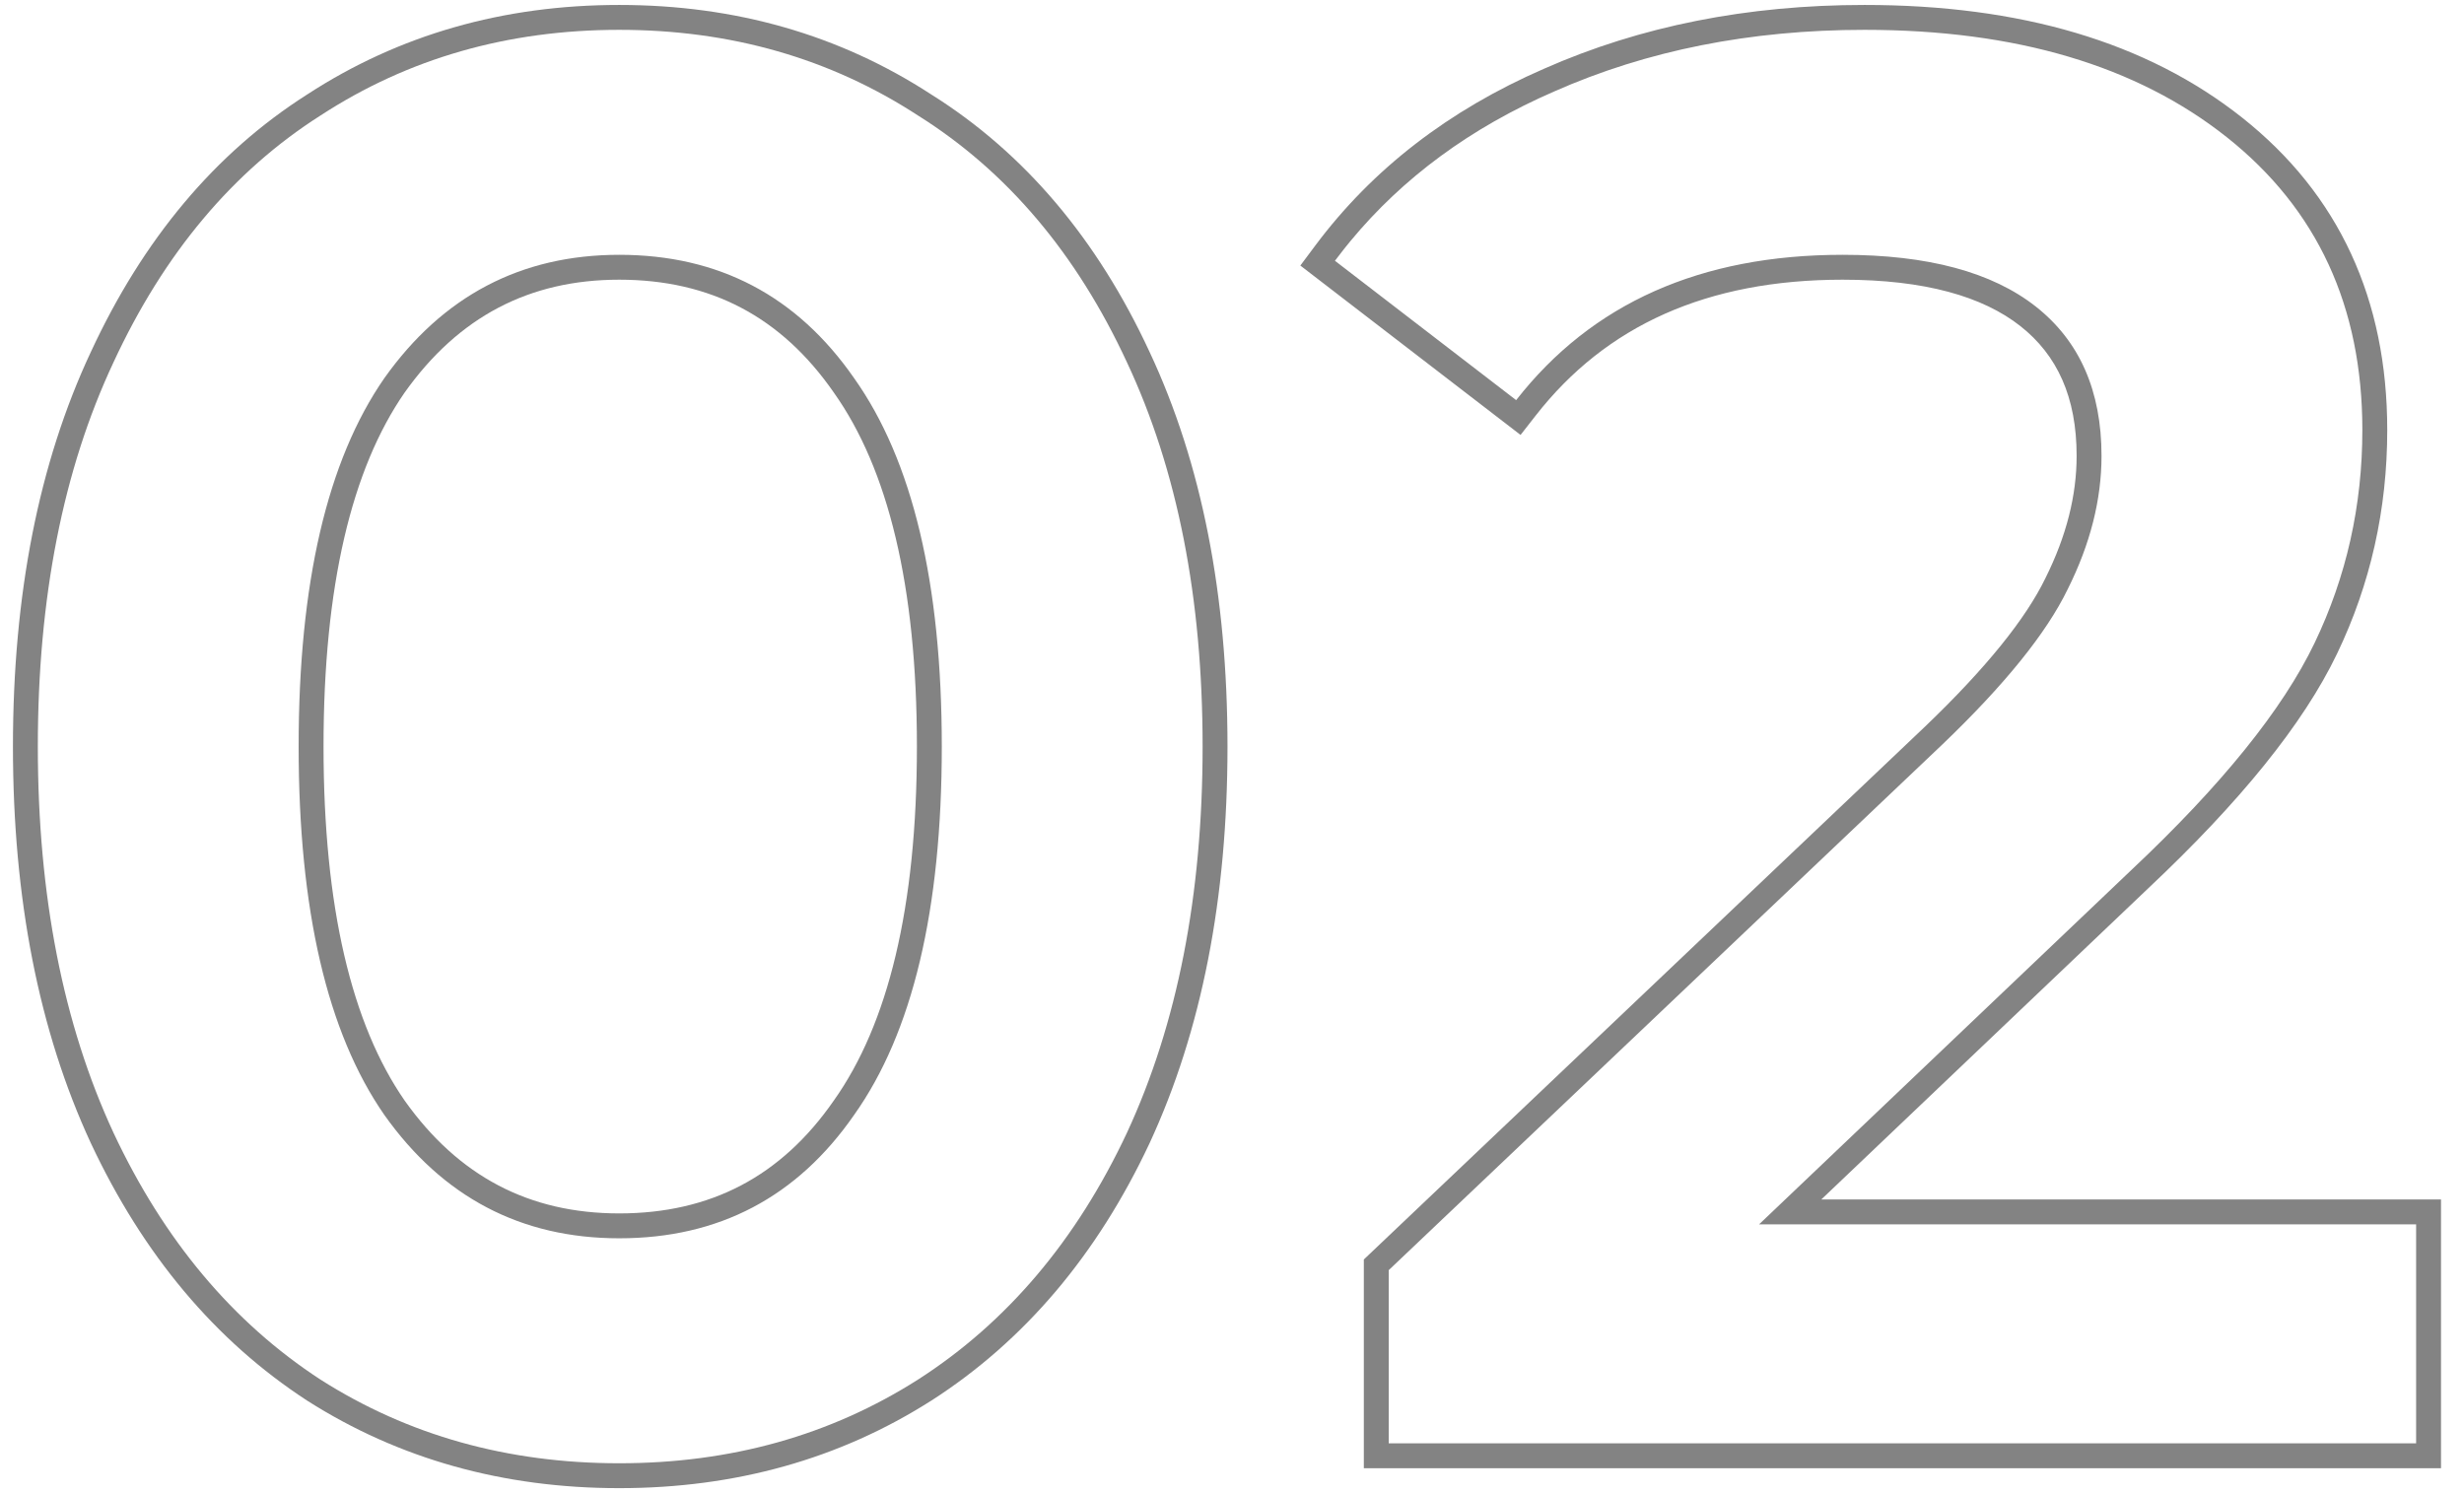
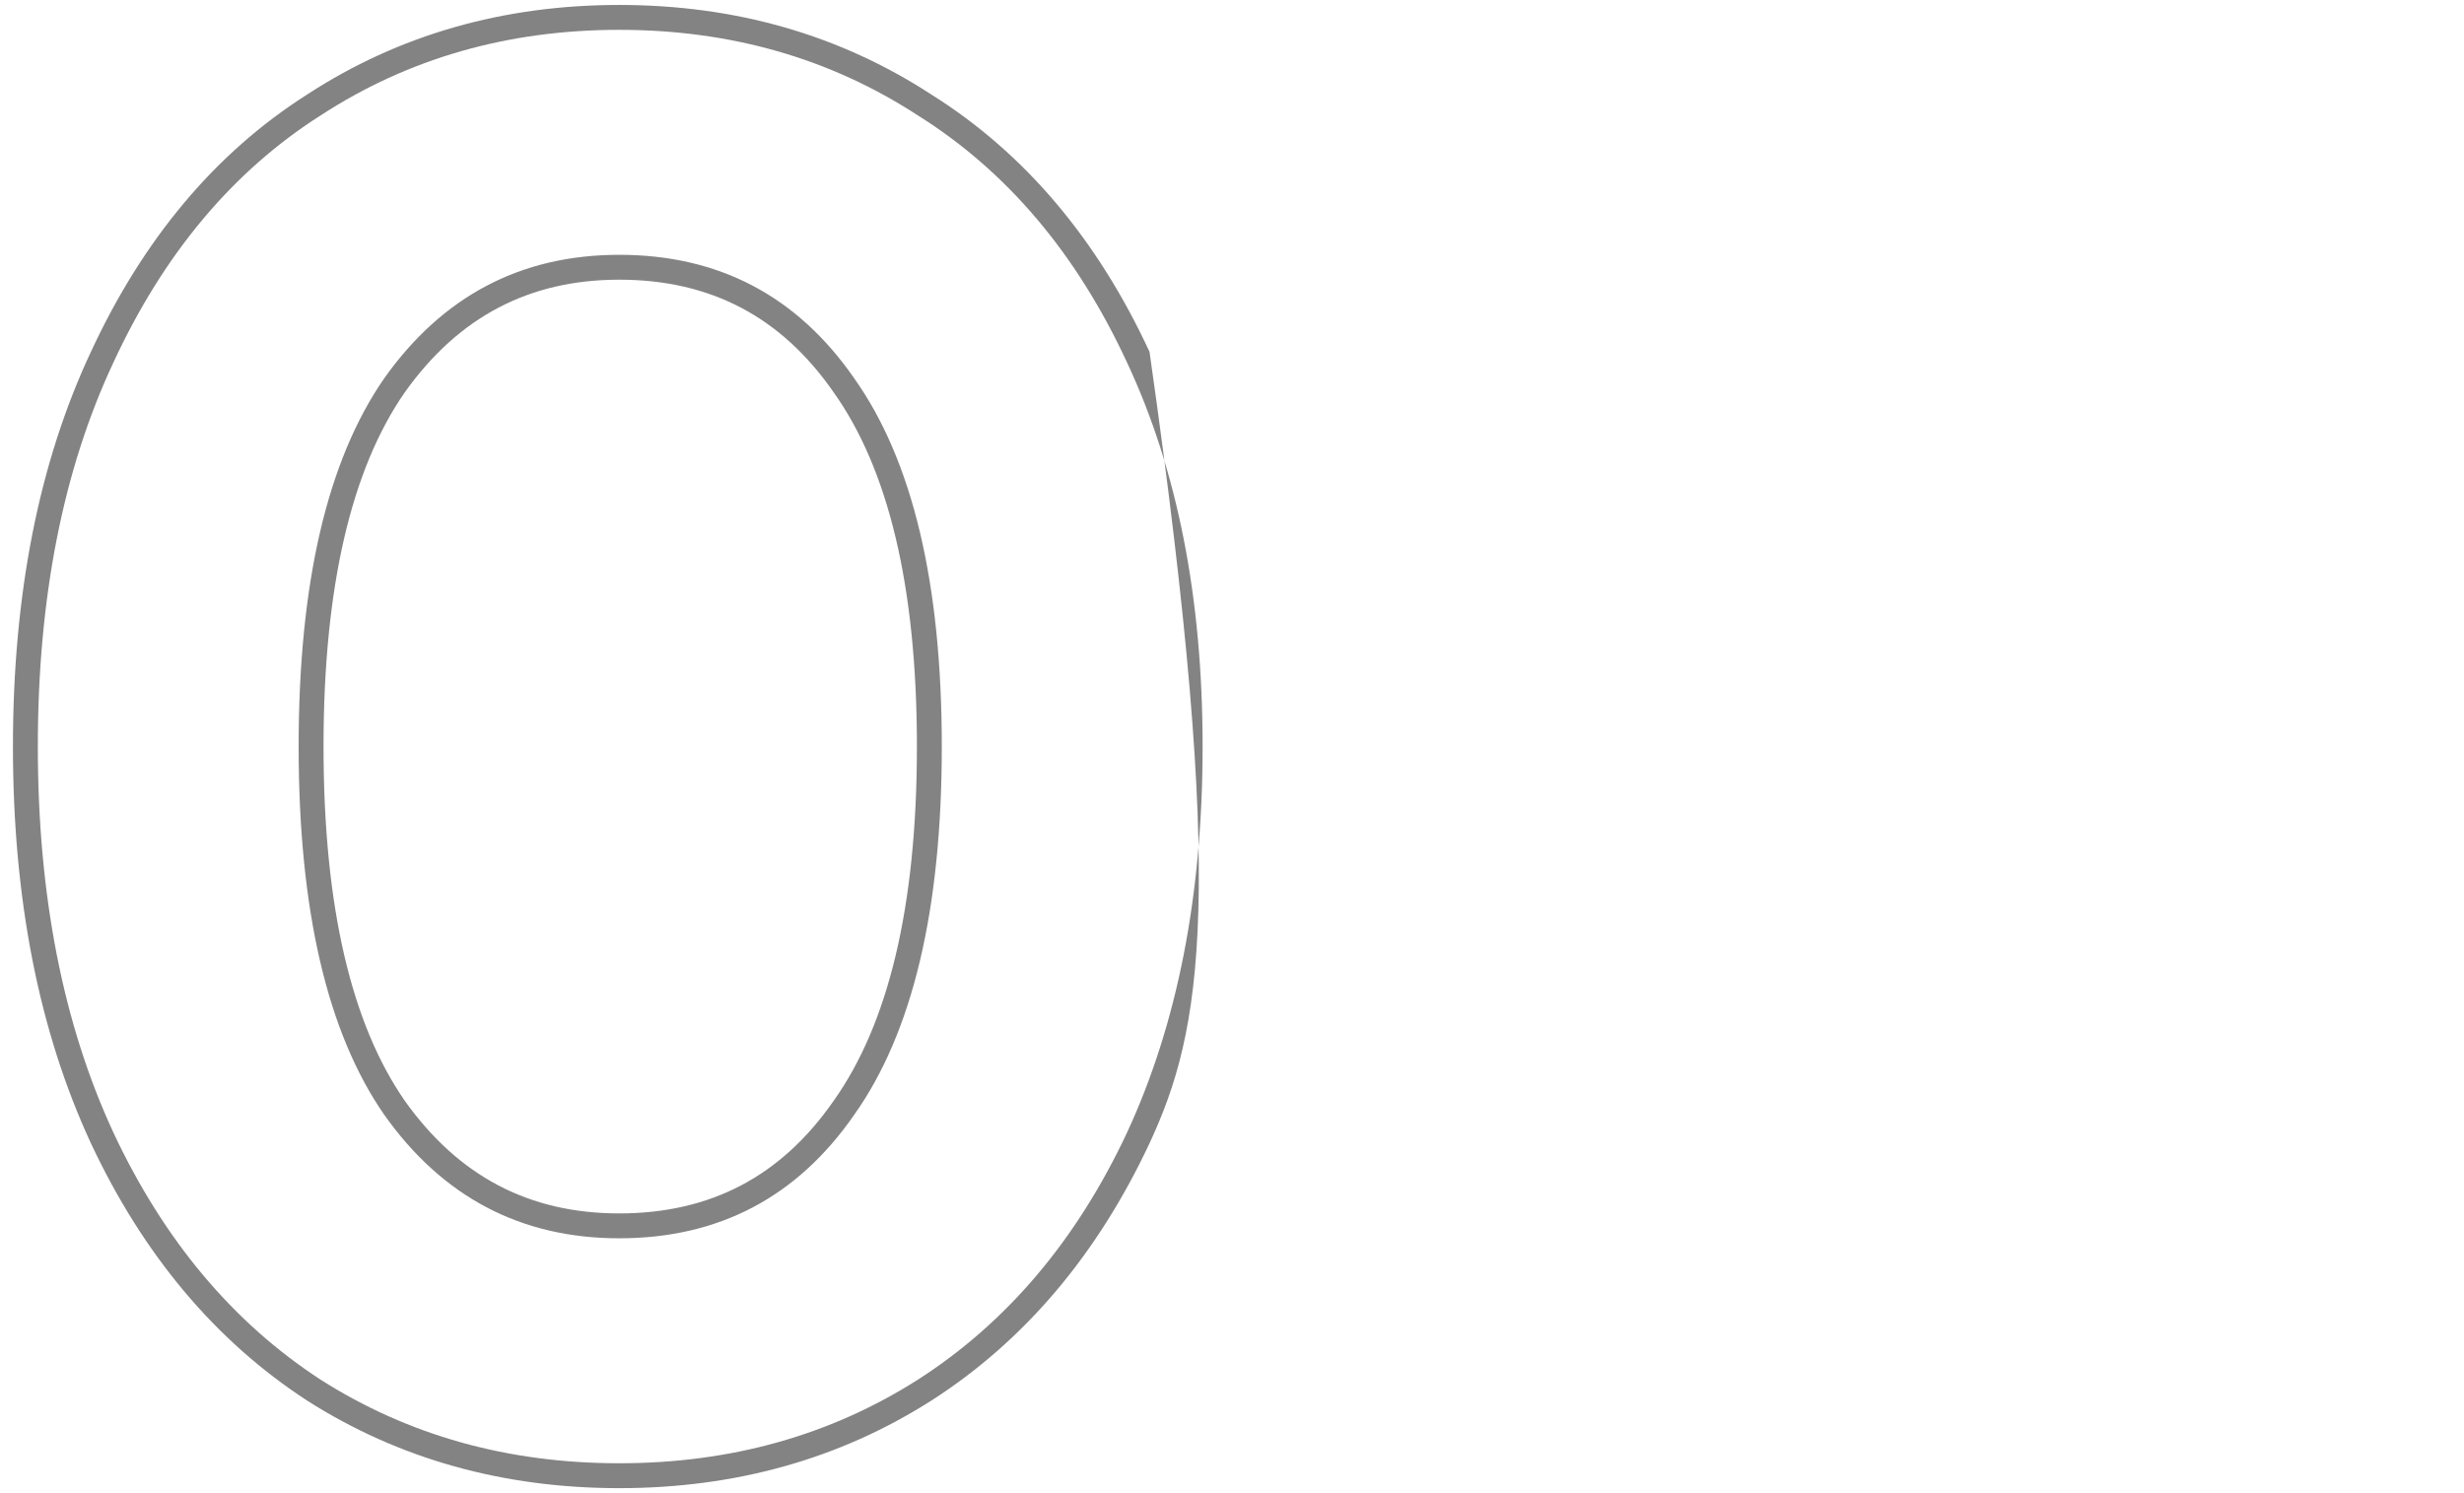
<svg xmlns="http://www.w3.org/2000/svg" width="99" height="60" viewBox="0 0 99 60" fill="none">
-   <path fill-rule="evenodd" clip-rule="evenodd" d="M98.076 48.199V58.999H54.797V50.61L77.345 29.197C77.346 29.196 77.346 29.196 77.347 29.195C79.822 26.825 81.401 24.843 82.177 23.243L82.182 23.232C83.03 21.536 83.436 19.902 83.436 18.319C83.436 15.955 82.655 14.269 81.178 13.105C79.665 11.913 77.337 11.239 74.037 11.239C68.584 11.239 64.524 13.084 61.705 16.695L61.094 17.477L52.246 10.671L52.835 9.882C55.135 6.796 58.212 4.426 62.035 2.763C65.91 1.048 70.209 0.199 74.916 0.199C81.151 0.199 86.246 1.677 90.098 4.736C93.983 7.821 95.916 12.039 95.916 17.279C95.916 20.465 95.245 23.466 93.898 26.272C92.541 29.099 89.987 32.238 86.324 35.685C86.323 35.686 86.323 35.687 86.322 35.687L73.177 48.199H98.076ZM70.677 49.199H97.076V57.999H55.797V51.039L78.037 29.919C80.543 27.519 82.223 25.439 83.076 23.679C83.983 21.866 84.436 20.079 84.436 18.319C84.436 15.706 83.556 13.706 81.796 12.319C80.037 10.933 77.45 10.239 74.037 10.239C68.33 10.239 63.957 12.186 60.917 16.079C60.917 16.079 60.917 16.079 60.917 16.079L53.636 10.479C53.758 10.317 53.881 10.156 54.007 9.998C54.088 9.895 54.171 9.794 54.254 9.693C56.365 7.138 59.093 5.133 62.437 3.679C66.17 2.026 70.33 1.199 74.916 1.199C80.996 1.199 85.85 2.639 89.477 5.519C93.103 8.399 94.916 12.319 94.916 17.279C94.916 20.319 94.276 23.173 92.996 25.839C91.716 28.506 89.263 31.546 85.636 34.959L70.677 49.199Z" fill="#838383" />
-   <path fill-rule="evenodd" clip-rule="evenodd" d="M3.654 45.944L3.652 45.94C1.552 41.407 0.52 36.084 0.52 29.999C0.52 23.916 1.551 18.618 3.653 14.137C5.747 9.62 8.636 6.156 12.338 3.799C16.03 1.394 20.221 0.199 24.88 0.199C29.537 0.199 33.727 1.394 37.418 3.797C41.174 6.153 44.091 9.618 46.186 14.137C48.288 18.618 49.319 23.916 49.319 29.999C49.319 36.084 48.287 41.407 46.187 45.94L46.185 45.944C44.088 50.413 41.171 53.873 37.42 56.281L37.416 56.283C33.724 58.633 29.535 59.799 24.88 59.799C20.224 59.799 16.035 58.633 12.343 56.283L12.334 56.277C8.637 53.869 5.749 50.409 3.654 45.944ZM45.279 14.559C43.253 10.186 40.453 6.879 36.88 4.639C33.359 2.346 29.36 1.199 24.88 1.199C20.399 1.199 16.399 2.346 12.88 4.639C9.36 6.879 6.586 10.186 4.56 14.559C2.533 18.879 1.52 24.026 1.52 29.999C1.52 35.973 2.533 41.146 4.56 45.519C6.586 49.839 9.36 53.146 12.88 55.439C16.399 57.679 20.399 58.799 24.88 58.799C29.36 58.799 33.359 57.679 36.88 55.439C40.453 53.146 43.253 49.839 45.279 45.519C47.306 41.146 48.319 35.973 48.319 29.999C48.319 24.026 47.306 18.879 45.279 14.559ZM33.504 44.22L33.504 44.221C35.677 41.158 36.84 36.469 36.84 29.999C36.84 23.529 35.677 18.84 33.504 15.778L33.498 15.769L33.498 15.769C31.39 12.73 28.549 11.239 24.88 11.239C21.269 11.239 18.423 12.726 16.258 15.774C14.135 18.837 12.999 23.529 12.999 29.999C12.999 36.469 14.135 41.161 16.258 44.225C18.423 47.273 21.269 48.759 24.88 48.759C28.549 48.759 31.39 47.269 33.498 44.229L33.504 44.22ZM34.319 44.799C32.026 48.106 28.88 49.759 24.88 49.759C20.933 49.759 17.786 48.106 15.44 44.799C13.146 41.493 11.999 36.559 11.999 29.999C11.999 23.439 13.146 18.506 15.44 15.199C17.786 11.893 20.933 10.239 24.88 10.239C28.88 10.239 32.026 11.893 34.319 15.199C36.666 18.506 37.84 23.439 37.84 29.999C37.84 36.559 36.666 41.493 34.319 44.799Z" fill="#838383" />
+   <path fill-rule="evenodd" clip-rule="evenodd" d="M3.654 45.944L3.652 45.94C1.552 41.407 0.52 36.084 0.52 29.999C0.52 23.916 1.551 18.618 3.653 14.137C5.747 9.62 8.636 6.156 12.338 3.799C16.03 1.394 20.221 0.199 24.88 0.199C29.537 0.199 33.727 1.394 37.418 3.797C41.174 6.153 44.091 9.618 46.186 14.137C49.319 36.084 48.287 41.407 46.187 45.94L46.185 45.944C44.088 50.413 41.171 53.873 37.42 56.281L37.416 56.283C33.724 58.633 29.535 59.799 24.88 59.799C20.224 59.799 16.035 58.633 12.343 56.283L12.334 56.277C8.637 53.869 5.749 50.409 3.654 45.944ZM45.279 14.559C43.253 10.186 40.453 6.879 36.88 4.639C33.359 2.346 29.36 1.199 24.88 1.199C20.399 1.199 16.399 2.346 12.88 4.639C9.36 6.879 6.586 10.186 4.56 14.559C2.533 18.879 1.52 24.026 1.52 29.999C1.52 35.973 2.533 41.146 4.56 45.519C6.586 49.839 9.36 53.146 12.88 55.439C16.399 57.679 20.399 58.799 24.88 58.799C29.36 58.799 33.359 57.679 36.88 55.439C40.453 53.146 43.253 49.839 45.279 45.519C47.306 41.146 48.319 35.973 48.319 29.999C48.319 24.026 47.306 18.879 45.279 14.559ZM33.504 44.22L33.504 44.221C35.677 41.158 36.84 36.469 36.84 29.999C36.84 23.529 35.677 18.84 33.504 15.778L33.498 15.769L33.498 15.769C31.39 12.73 28.549 11.239 24.88 11.239C21.269 11.239 18.423 12.726 16.258 15.774C14.135 18.837 12.999 23.529 12.999 29.999C12.999 36.469 14.135 41.161 16.258 44.225C18.423 47.273 21.269 48.759 24.88 48.759C28.549 48.759 31.39 47.269 33.498 44.229L33.504 44.22ZM34.319 44.799C32.026 48.106 28.88 49.759 24.88 49.759C20.933 49.759 17.786 48.106 15.44 44.799C13.146 41.493 11.999 36.559 11.999 29.999C11.999 23.439 13.146 18.506 15.44 15.199C17.786 11.893 20.933 10.239 24.88 10.239C28.88 10.239 32.026 11.893 34.319 15.199C36.666 18.506 37.84 23.439 37.84 29.999C37.84 36.559 36.666 41.493 34.319 44.799Z" fill="#838383" />
</svg>